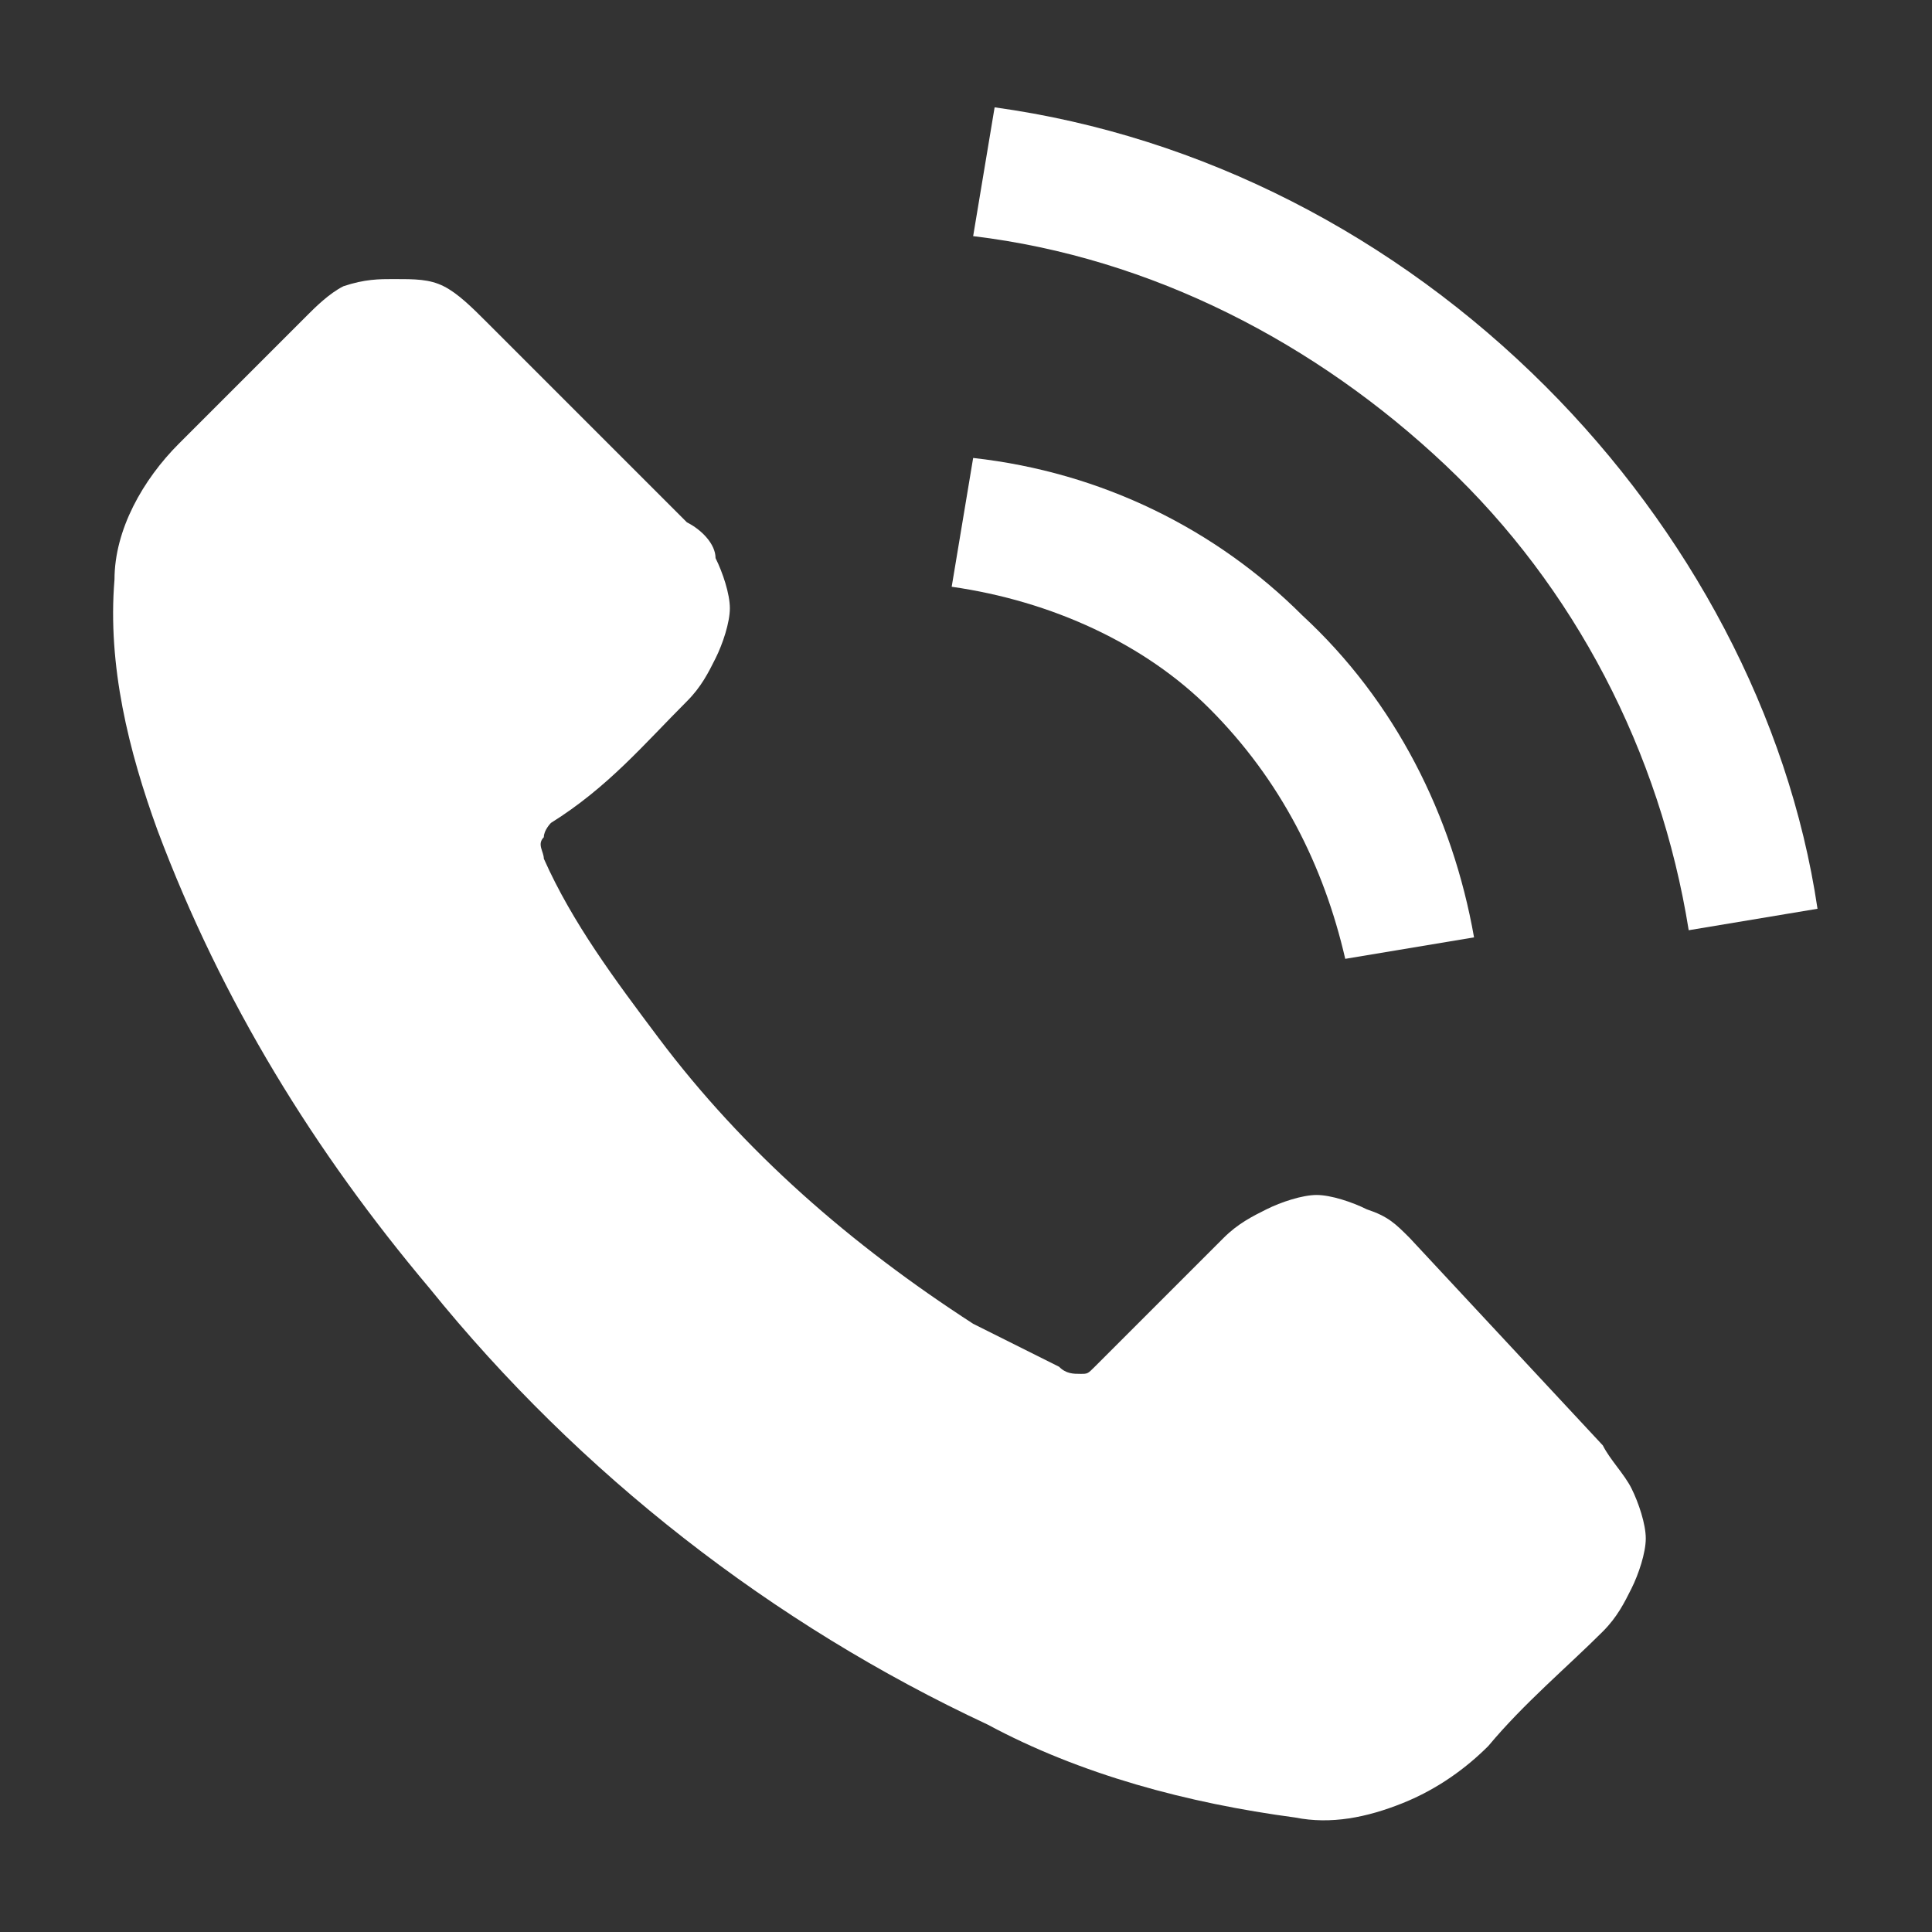
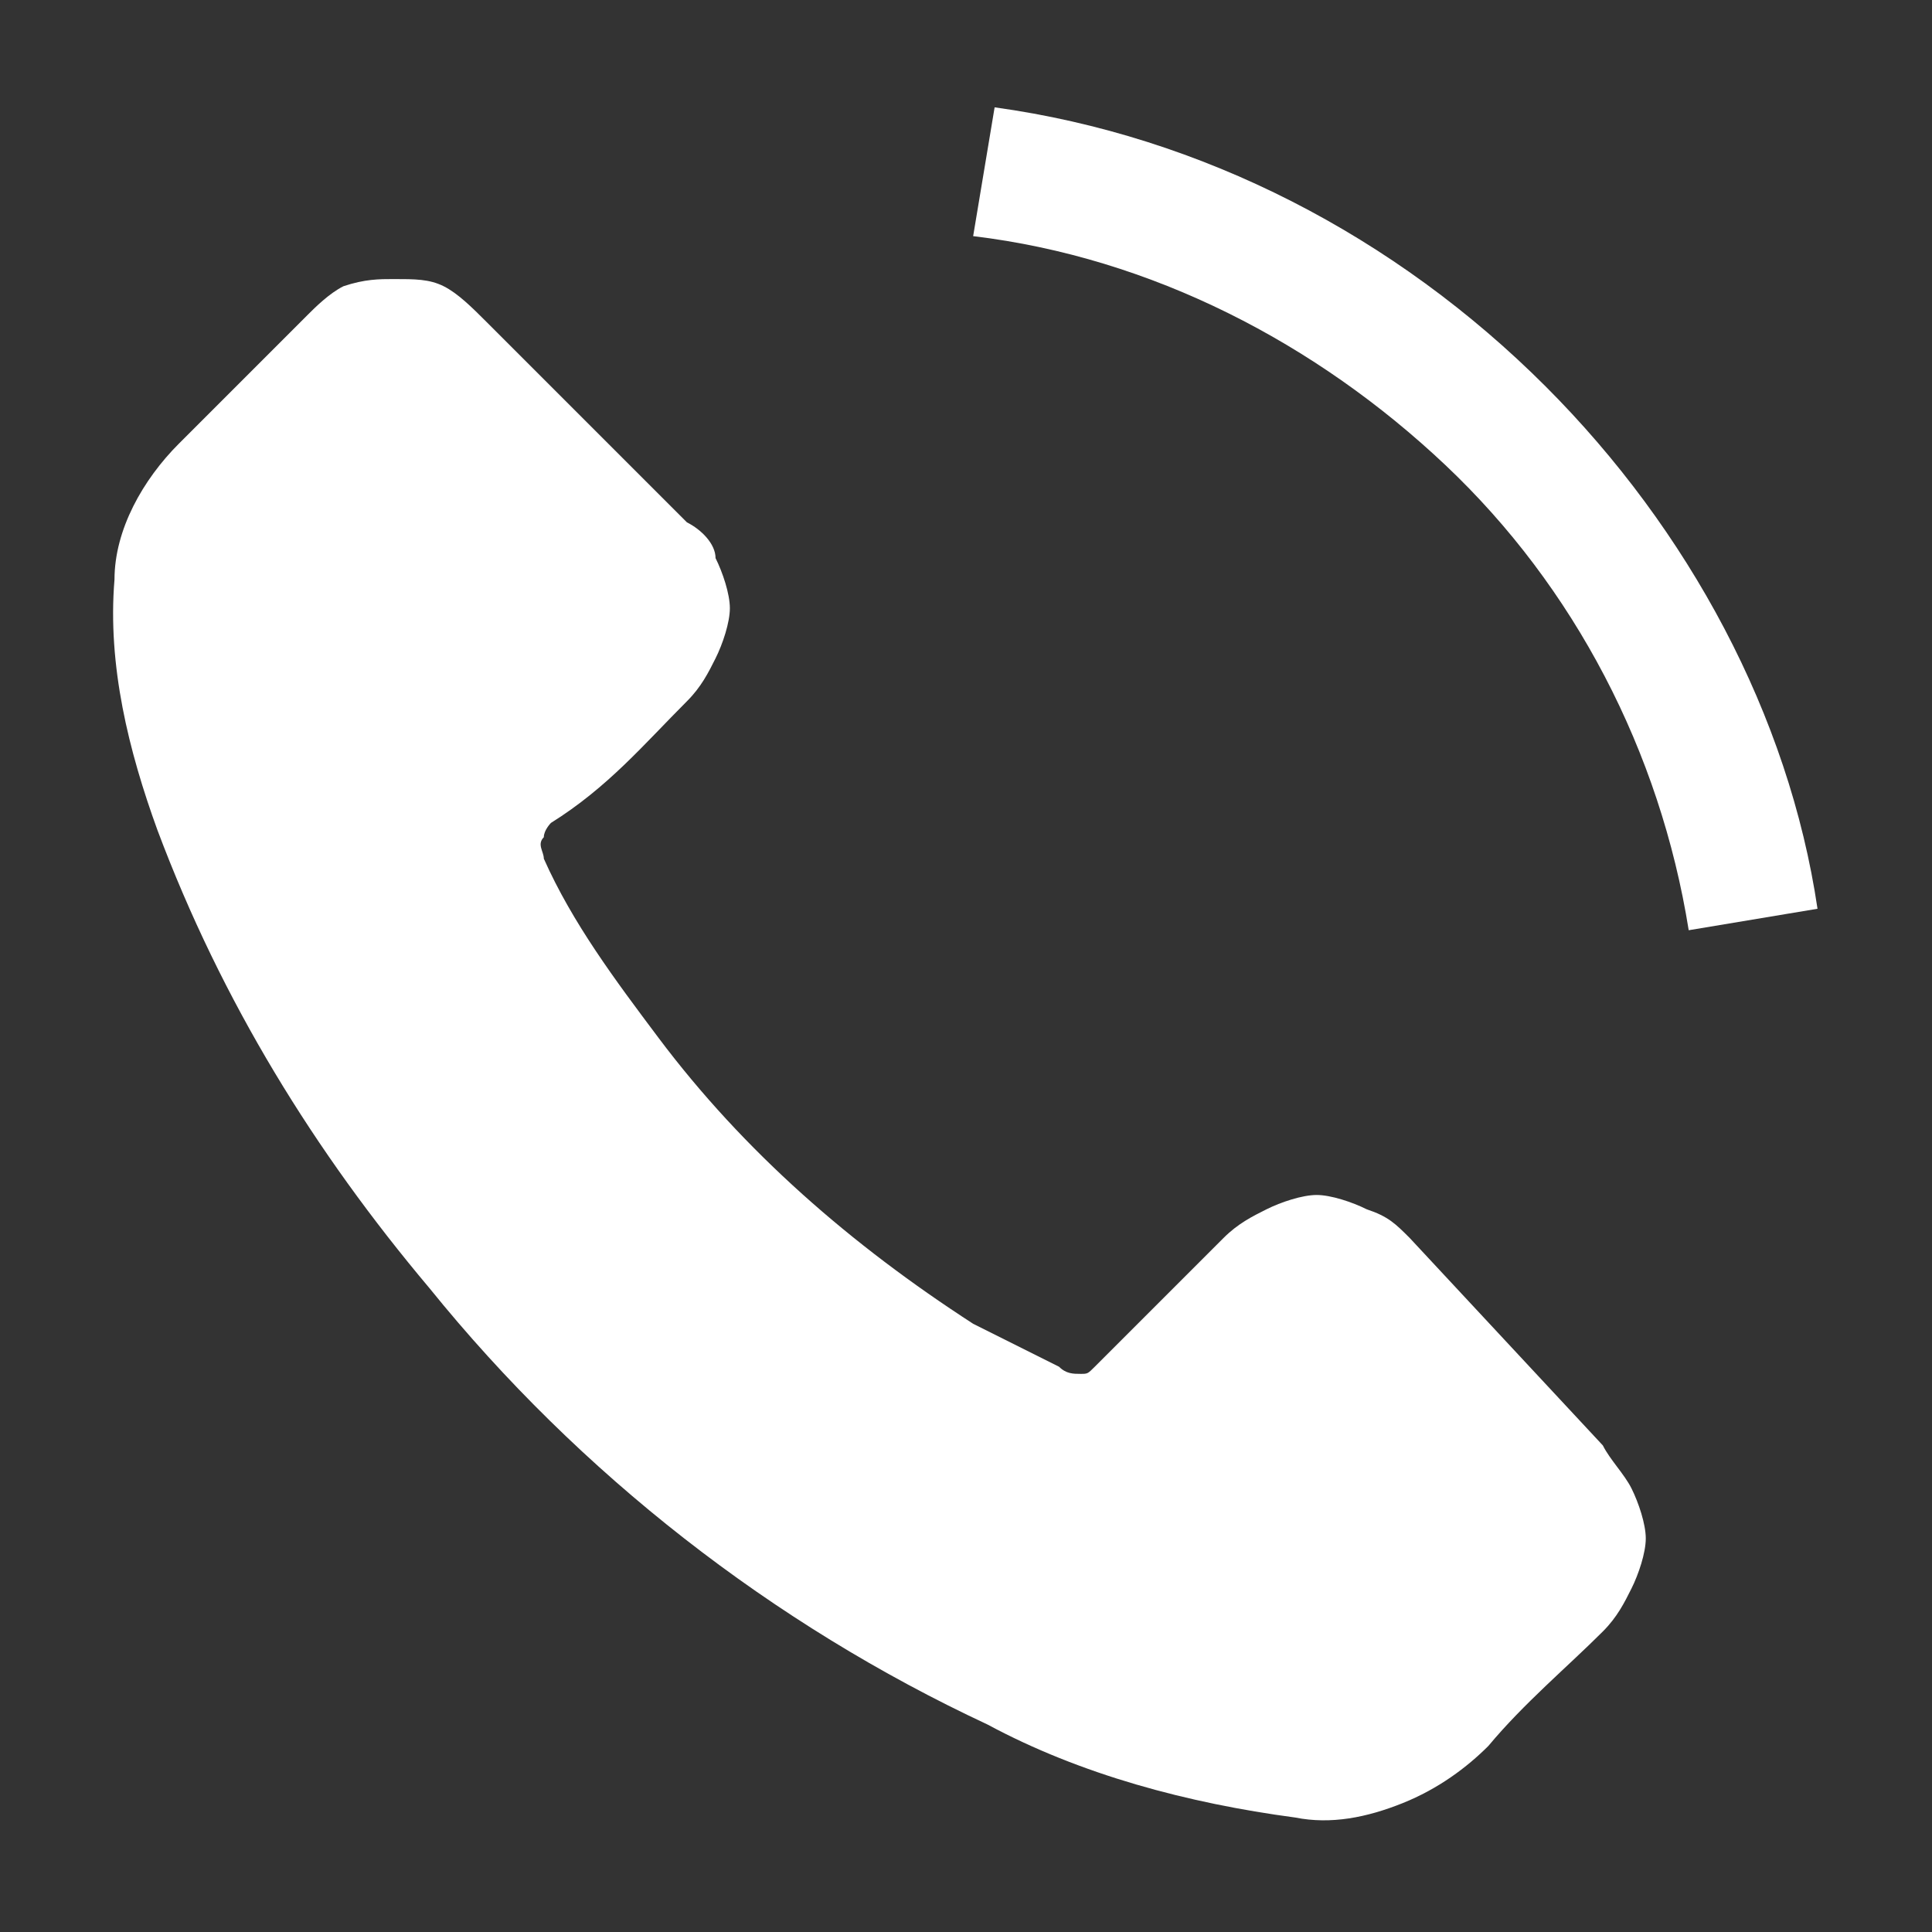
<svg xmlns="http://www.w3.org/2000/svg" id="Слой_1" x="0px" y="0px" viewBox="0 0 27 27" style="enable-background:new 0 0 27 27;" xml:space="preserve">
  <rect x="0" y="0" width="27" height="27" fill="#333333" stroke="none" />
  <style type="text/css"> .st0{fill:#FFFFFF;} </style>
  <path class="st0" d="M19.7,17.3c-0.2-0.2-0.3-0.3-0.6-0.4c-0.2-0.1-0.5-0.2-0.7-0.2c-0.2,0-0.5,0.1-0.7,0.2 c-0.2,0.1-0.4,0.2-0.6,0.4c-0.6,0.6-1.2,1.2-1.8,1.8c-0.1,0.1-0.1,0.1-0.2,0.1s-0.2,0-0.3-0.1c-0.4-0.2-0.8-0.4-1.2-0.6 c-1.7-1.1-3.2-2.4-4.4-4c-0.6-0.8-1.2-1.6-1.6-2.5c0-0.1-0.1-0.2,0-0.3c0-0.1,0.1-0.2,0.1-0.2C8.5,11,9,10.4,9.6,9.8 c0.2-0.2,0.3-0.4,0.4-0.6c0.1-0.2,0.2-0.5,0.2-0.7c0-0.2-0.1-0.5-0.2-0.7C10,7.6,9.8,7.4,9.6,7.3L8.2,5.9c-0.5-0.5-1-1-1.4-1.4 C6.6,4.3,6.4,4.1,6.2,4C6,3.9,5.8,3.9,5.5,3.9C5.3,3.9,5.1,3.9,4.8,4C4.6,4.1,4.4,4.3,4.3,4.4C3.7,5,3.1,5.6,2.5,6.2 C2,6.7,1.6,7.4,1.6,8.1c-0.1,1.2,0.2,2.4,0.6,3.5C3.1,14,4.4,16.1,6,18c2.1,2.6,4.8,4.7,7.8,6.1c1.3,0.7,2.8,1.1,4.3,1.3 c0.5,0.1,1,0,1.5-0.2c0.5-0.2,0.9-0.5,1.2-0.8c0.5-0.6,1.1-1.1,1.6-1.6c0.2-0.2,0.3-0.4,0.4-0.6c0.1-0.2,0.2-0.5,0.2-0.7 c0-0.2-0.1-0.5-0.2-0.7c-0.1-0.2-0.3-0.4-0.4-0.6L19.7,17.3z" />
-   <path class="st0" d="M18.8,13.4l1.8-0.3c-0.3-1.7-1.1-3.3-2.4-4.5c-1.2-1.2-2.8-2-4.6-2.2l-0.3,1.8C14.7,8.4,16,9,16.9,9.9 C17.9,10.9,18.5,12.1,18.8,13.4L18.8,13.4z" />
-   <path class="st0" d="M21.6,5.4c-2.1-2.1-4.8-3.5-7.7-3.9l-0.3,1.8c2.5,0.3,4.8,1.5,6.6,3.2c1.8,1.7,3,4,3.4,6.5l1.8-0.3 C25,10,23.6,7.4,21.6,5.4L21.6,5.4z" />
+   <path class="st0" d="M21.6,5.4c-2.1-2.1-4.8-3.5-7.7-3.9l-0.3,1.8c2.5,0.3,4.8,1.5,6.6,3.2c1.8,1.7,3,4,3.4,6.5l1.8-0.3 C25,10,23.6,7.4,21.6,5.4L21.6,5.4" />
</svg>